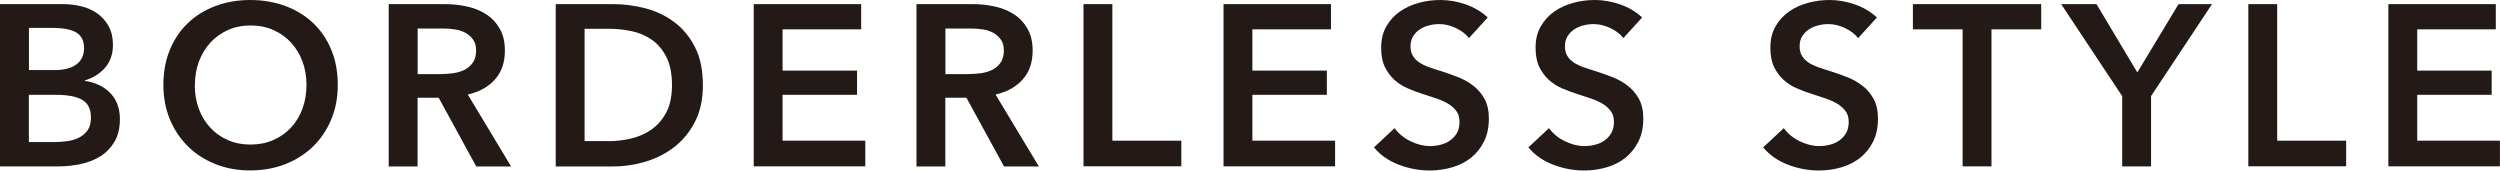
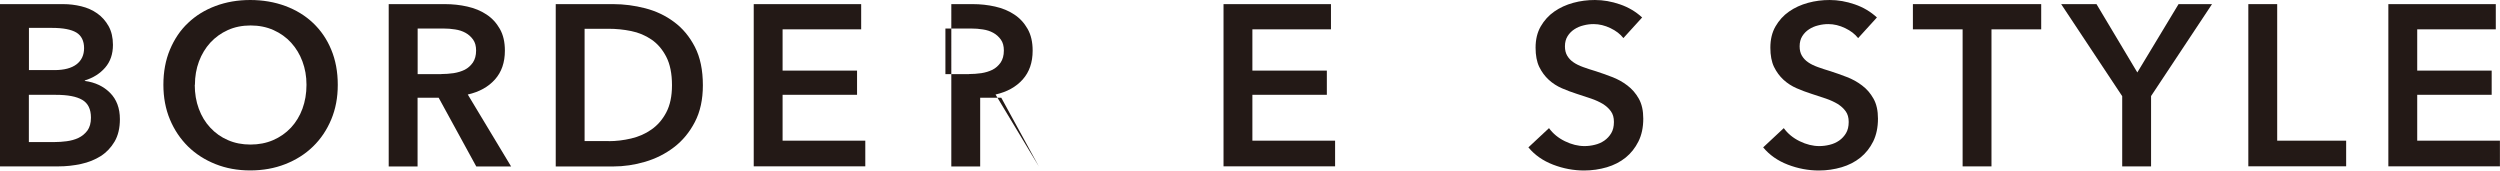
<svg xmlns="http://www.w3.org/2000/svg" id="_レイヤー_2" data-name="レイヤー 2" viewBox="0 0 309.23 21.09">
  <defs>
    <style>
      .cls-1 {
        fill: #231916;
        stroke-width: 0px;
      }
    </style>
  </defs>
  <g id="_一枚目写真" data-name="一枚目写真">
    <g>
      <path class="cls-1" d="M0,.51h7.82c.76,0,1.5.09,2.24.27.74.18,1.39.47,1.97.88.58.41,1.04.93,1.4,1.57.36.64.54,1.42.54,2.32,0,1.13-.32,2.07-.96,2.81-.64.74-1.48,1.27-2.52,1.59v.06c1.27.17,2.31.66,3.12,1.47.81.81,1.22,1.9,1.22,3.26,0,1.1-.22,2.02-.65,2.76-.44.75-1.01,1.35-1.71,1.8-.71.45-1.52.78-2.44.98-.92.2-1.85.3-2.79.3H0V.51ZM3.57,8.67h3.17c1.19,0,2.1-.24,2.72-.71.62-.47.94-1.14.94-2.01s-.32-1.55-.96-1.93c-.64-.38-1.64-.57-3-.57h-2.86v5.22ZM3.57,17.57h3.2c.45,0,.94-.03,1.47-.1.53-.07,1.02-.2,1.46-.41.44-.21.81-.51,1.11-.91.29-.4.44-.93.44-1.59,0-1.06-.36-1.79-1.08-2.21-.72-.42-1.8-.62-3.26-.62h-3.34v5.84Z" />
      <path class="cls-1" d="M20.21,10.49c0-1.61.27-3.06.81-4.35.54-1.29,1.28-2.4,2.24-3.3.95-.91,2.09-1.61,3.4-2.1,1.31-.49,2.74-.74,4.29-.74s3.01.25,4.34.74c1.32.49,2.47,1.19,3.43,2.1.96.91,1.72,2.01,2.25,3.3.54,1.29.81,2.75.81,4.35s-.27,3-.81,4.29c-.54,1.29-1.29,2.41-2.25,3.34-.96.94-2.11,1.66-3.43,2.18-1.32.52-2.77.78-4.34.78s-2.98-.26-4.29-.78c-1.31-.52-2.45-1.25-3.4-2.18-.95-.94-1.7-2.05-2.24-3.34-.54-1.29-.81-2.73-.81-4.29ZM24.09,10.49c0,1.08.17,2.07.5,2.96.33.9.8,1.68,1.42,2.34.61.66,1.34,1.18,2.18,1.54.84.37,1.77.55,2.79.55s1.96-.18,2.81-.55c.85-.37,1.58-.88,2.2-1.54.61-.66,1.09-1.44,1.42-2.34.33-.9.5-1.89.5-2.96s-.17-2-.5-2.89c-.33-.89-.8-1.66-1.4-2.32-.6-.66-1.33-1.18-2.18-1.56s-1.8-.57-2.83-.57-1.98.19-2.82.57-1.56.9-2.17,1.56c-.6.66-1.07,1.44-1.4,2.32-.33.89-.5,1.85-.5,2.89Z" />
      <path class="cls-1" d="M48.08.51h6.97c.94,0,1.86.1,2.75.3.89.2,1.68.52,2.37.98.69.45,1.24,1.05,1.66,1.79.42.74.62,1.63.62,2.69,0,1.46-.41,2.64-1.23,3.56-.82.92-1.94,1.54-3.36,1.86l5.36,8.9h-4.31l-4.65-8.5h-2.61v8.5h-3.57V.51ZM54.57,9.16c.51,0,1.02-.04,1.53-.11.51-.08.97-.22,1.38-.42.41-.21.74-.51,1.01-.89.26-.39.4-.88.4-1.49,0-.55-.12-1-.37-1.35-.25-.35-.56-.63-.94-.84-.38-.21-.81-.35-1.29-.42-.48-.08-.95-.11-1.4-.11h-3.23v5.64h2.92Z" />
      <path class="cls-1" d="M68.74.51h7.12c1.3,0,2.62.17,3.94.51,1.32.34,2.51.9,3.57,1.69,1.06.78,1.92,1.81,2.58,3.09.66,1.28.99,2.86.99,4.75,0,1.76-.33,3.27-.99,4.54-.66,1.27-1.52,2.31-2.58,3.12-1.06.81-2.25,1.41-3.57,1.8-1.32.39-2.64.58-3.94.58h-7.12V.51ZM75.29,17.46c.93,0,1.85-.11,2.78-.33.93-.22,1.76-.58,2.51-1.11.75-.52,1.36-1.22,1.83-2.11.47-.89.71-2.01.71-3.37,0-1.44-.24-2.61-.71-3.52-.47-.91-1.08-1.62-1.83-2.13-.75-.51-1.58-.86-2.51-1.05-.93-.19-1.85-.28-2.78-.28h-2.98v13.89h2.98Z" />
      <path class="cls-1" d="M93.23.51h13.29v3.12h-9.72v5.1h9.21v3h-9.21v5.67h10.23v3.17h-13.8V.51Z" />
-       <path class="cls-1" d="M113.36.51h6.97c.94,0,1.86.1,2.75.3.89.2,1.68.52,2.37.98.69.45,1.24,1.05,1.66,1.79.42.74.62,1.63.62,2.69,0,1.46-.41,2.64-1.23,3.56-.82.92-1.94,1.54-3.36,1.86l5.36,8.9h-4.31l-4.65-8.5h-2.61v8.5h-3.57V.51ZM119.85,9.16c.51,0,1.02-.04,1.53-.11.51-.08.97-.22,1.38-.42.41-.21.74-.51,1.01-.89.26-.39.4-.88.4-1.49,0-.55-.12-1-.37-1.35-.25-.35-.56-.63-.94-.84-.38-.21-.81-.35-1.29-.42-.48-.08-.95-.11-1.4-.11h-3.23v5.64h2.92Z" />
-       <path class="cls-1" d="M134.02.51h3.57v16.89h8.53v3.17h-12.1V.51Z" />
+       <path class="cls-1" d="M113.36.51h6.97c.94,0,1.86.1,2.75.3.89.2,1.68.52,2.37.98.69.45,1.24,1.05,1.66,1.79.42.74.62,1.63.62,2.69,0,1.46-.41,2.64-1.23,3.56-.82.92-1.94,1.54-3.36,1.86l5.36,8.9l-4.65-8.5h-2.61v8.5h-3.57V.51ZM119.85,9.16c.51,0,1.02-.04,1.53-.11.51-.08.97-.22,1.38-.42.41-.21.74-.51,1.01-.89.26-.39.4-.88.4-1.49,0-.55-.12-1-.37-1.35-.25-.35-.56-.63-.94-.84-.38-.21-.81-.35-1.29-.42-.48-.08-.95-.11-1.4-.11h-3.23v5.64h2.92Z" />
      <path class="cls-1" d="M151.34.51h13.29v3.12h-9.72v5.1h9.21v3h-9.21v5.67h10.23v3.17h-13.8V.51Z" />
-       <path class="cls-1" d="M181.7,4.71c-.38-.49-.91-.9-1.6-1.23-.69-.33-1.38-.5-2.08-.5-.42,0-.83.05-1.25.16-.42.1-.79.26-1.13.48-.34.22-.62.5-.84.85-.22.35-.33.77-.33,1.26,0,.45.09.84.28,1.16s.45.6.78.82c.33.23.73.42,1.2.59.47.17.99.34,1.56.51.64.21,1.31.44,2,.71.69.26,1.32.61,1.9,1.05s1.05.98,1.42,1.64c.37.66.55,1.48.55,2.47,0,1.08-.2,2.02-.6,2.82-.4.8-.93,1.47-1.59,2-.66.53-1.44.93-2.32,1.19-.89.26-1.82.4-2.81.4-1.3,0-2.58-.24-3.83-.72-1.25-.48-2.27-1.19-3.06-2.14l2.55-2.38c.49.68,1.15,1.22,1.97,1.62.82.4,1.63.6,2.42.6.42,0,.84-.05,1.28-.16.43-.1.83-.28,1.18-.52.35-.25.63-.55.85-.92.22-.37.33-.83.33-1.38s-.12-.97-.37-1.32c-.25-.35-.58-.65-.99-.91-.42-.25-.91-.48-1.47-.67-.57-.19-1.16-.39-1.79-.59-.6-.19-1.21-.42-1.81-.68-.6-.26-1.15-.61-1.63-1.05s-.87-.97-1.18-1.6c-.3-.63-.45-1.42-.45-2.37,0-1.02.21-1.9.64-2.64.43-.74.98-1.35,1.67-1.83.69-.48,1.47-.84,2.35-1.08.88-.24,1.77-.35,2.68-.35,1.02,0,2.06.18,3.1.54,1.05.36,1.96.9,2.74,1.62l-2.32,2.55Z" />
      <path class="cls-1" d="M200.8,4.71c-.38-.49-.91-.9-1.6-1.23-.69-.33-1.38-.5-2.08-.5-.42,0-.83.05-1.25.16-.42.1-.79.26-1.13.48-.34.22-.62.5-.84.85-.22.35-.33.77-.33,1.26,0,.45.09.84.28,1.16s.45.6.78.82c.33.23.73.42,1.2.59.47.17.99.34,1.56.51.64.21,1.31.44,2,.71.69.26,1.32.61,1.9,1.05s1.05.98,1.42,1.64c.37.66.55,1.48.55,2.47,0,1.08-.2,2.02-.6,2.82-.4.8-.93,1.47-1.59,2-.66.53-1.44.93-2.32,1.19-.89.26-1.82.4-2.81.4-1.3,0-2.58-.24-3.83-.72-1.25-.48-2.27-1.19-3.06-2.14l2.55-2.38c.49.68,1.15,1.22,1.97,1.62.82.4,1.63.6,2.42.6.42,0,.84-.05,1.28-.16.43-.1.83-.28,1.18-.52.35-.25.63-.55.85-.92.22-.37.33-.83.33-1.38s-.12-.97-.37-1.32c-.25-.35-.58-.65-.99-.91-.42-.25-.91-.48-1.47-.67-.57-.19-1.16-.39-1.79-.59-.6-.19-1.21-.42-1.81-.68-.6-.26-1.15-.61-1.63-1.05s-.87-.97-1.18-1.6c-.3-.63-.45-1.42-.45-2.37,0-1.02.21-1.9.64-2.64.43-.74.98-1.35,1.67-1.83.69-.48,1.47-.84,2.35-1.08.88-.24,1.77-.35,2.68-.35,1.02,0,2.06.18,3.1.54,1.05.36,1.96.9,2.74,1.62l-2.32,2.55Z" />
      <path class="cls-1" d="M229.83,4.71c-.38-.49-.91-.9-1.6-1.23-.69-.33-1.38-.5-2.08-.5-.42,0-.83.05-1.25.16-.42.1-.79.26-1.13.48-.34.22-.62.5-.84.85-.22.35-.33.77-.33,1.26,0,.45.09.84.28,1.16s.45.6.78.82c.33.23.73.42,1.2.59.47.17.99.34,1.56.51.64.21,1.31.44,2,.71.69.26,1.32.61,1.9,1.05.58.43,1.05.98,1.42,1.64.37.66.55,1.48.55,2.47,0,1.08-.2,2.02-.59,2.82-.4.8-.93,1.47-1.59,2s-1.44.93-2.32,1.19c-.89.26-1.82.4-2.81.4-1.3,0-2.58-.24-3.83-.72-1.25-.48-2.27-1.19-3.06-2.14l2.55-2.38c.49.68,1.15,1.22,1.97,1.62.82.4,1.63.6,2.42.6.42,0,.84-.05,1.28-.16.43-.1.83-.28,1.18-.52.35-.25.63-.55.85-.92.22-.37.33-.83.33-1.38s-.12-.97-.37-1.32c-.25-.35-.58-.65-.99-.91-.42-.25-.91-.48-1.47-.67-.57-.19-1.16-.39-1.79-.59-.6-.19-1.21-.42-1.81-.68-.6-.26-1.15-.61-1.63-1.05s-.87-.97-1.18-1.6c-.3-.63-.45-1.42-.45-2.37,0-1.02.21-1.9.64-2.64.43-.74.98-1.35,1.67-1.83.69-.48,1.47-.84,2.35-1.08.88-.24,1.77-.35,2.68-.35,1.02,0,2.06.18,3.1.54,1.05.36,1.96.9,2.74,1.62l-2.32,2.55Z" />
      <path class="cls-1" d="M242.76,3.63h-6.15V.51h15.87v3.12h-6.15v16.95h-3.57V3.63Z" />
      <path class="cls-1" d="M262.49,11.88l-7.54-11.37h4.37l5.05,8.45,5.1-8.45h4.14l-7.54,11.37v8.7h-3.57v-8.7Z" />
      <path class="cls-1" d="M278.1.51h3.57v16.89h8.53v3.17h-12.1V.51Z" />
      <path class="cls-1" d="M295.42.51h13.29v3.12h-9.72v5.1h9.21v3h-9.21v5.67h10.23v3.17h-13.8V.51Z" />
    </g>
  </g>
</svg>